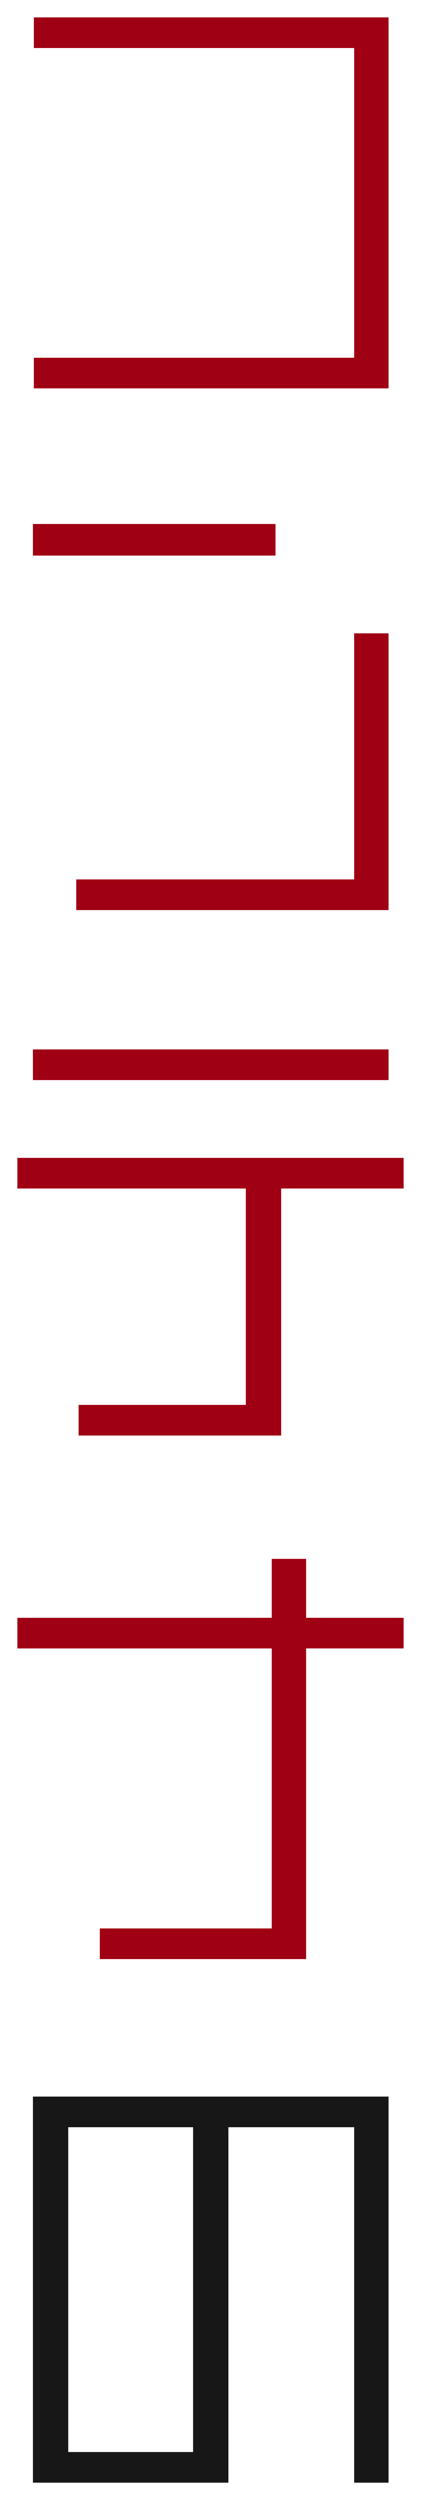
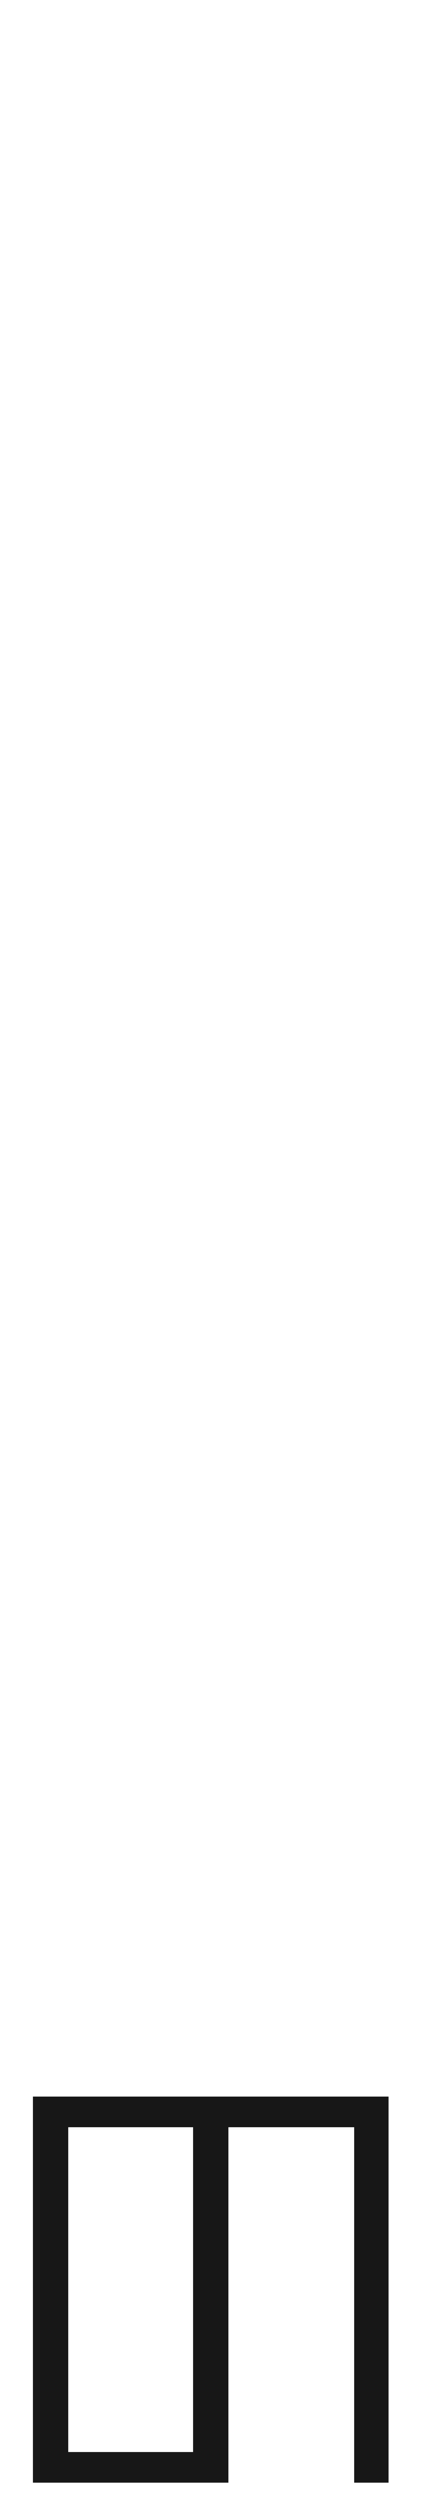
<svg xmlns="http://www.w3.org/2000/svg" width="218.08" height="1294.028" viewBox="0 0 218.08 1294.028">
  <defs>
    <filter id="パス_1766" x="0" y="0" width="218.08" height="1023.028" filterUnits="userSpaceOnUse">
      <feOffset dy="3" input="SourceAlpha" />
      <feGaussianBlur stdDeviation="3" result="blur" />
      <feFlood flood-opacity="0.161" />
      <feComposite operator="in" in2="blur" />
      <feComposite in="SourceGraphic" />
    </filter>
    <filter id="パス_1767" x="8.052" y="1076.192" width="202.221" height="217.836" filterUnits="userSpaceOnUse">
      <feOffset dy="3" input="SourceAlpha" />
      <feGaussianBlur stdDeviation="3" result="blur-2" />
      <feFlood flood-opacity="0.161" />
      <feComposite operator="in" in2="blur-2" />
      <feComposite in="SourceGraphic" />
    </filter>
  </defs>
  <g id="グループ_4596" data-name="グループ 4596" transform="translate(-11771.96 -2261.216)">
    <g transform="matrix(1, 0, 0, 1, 11771.96, 2261.22)" filter="url(#パス_1766)">
-       <path id="パス_1766-2" data-name="パス 1766" d="M30.5-191.784v15.86H196.42V-15.616H30.5V.244H214.232V-191.784ZM155.672,70.432H30.012V86.78h125.66ZM196.42,127.04V254.408H52.46v15.86H214.232V127.04Zm17.812,215.368H30.012v15.86h184.22Zm7.808,56.12H21.96v15.86H140.3v112H53.68v15.86H158.6V414.388h63.44Zm0,238.06H171.532v-30.5H153.72v30.5H21.96v15.86H153.72V797.384H64.66v15.86H171.532v-160.8H222.04Z" transform="translate(-12.96 197.78)" fill="#a00013" />
-     </g>
+       </g>
    <g transform="matrix(1, 0, 0, 1, 11771.96, 2261.22)" filter="url(#パス_1767)">
      <path id="パス_1767-2" data-name="パス 1767" d="M214.232-199.592H30.012V.244h101.26V-183.732H196.42V.244h17.812ZM112.972-15.616H48.312V-183.732h64.66Z" transform="translate(-12.96 1281.78)" fill="#171717" />
    </g>
  </g>
</svg>